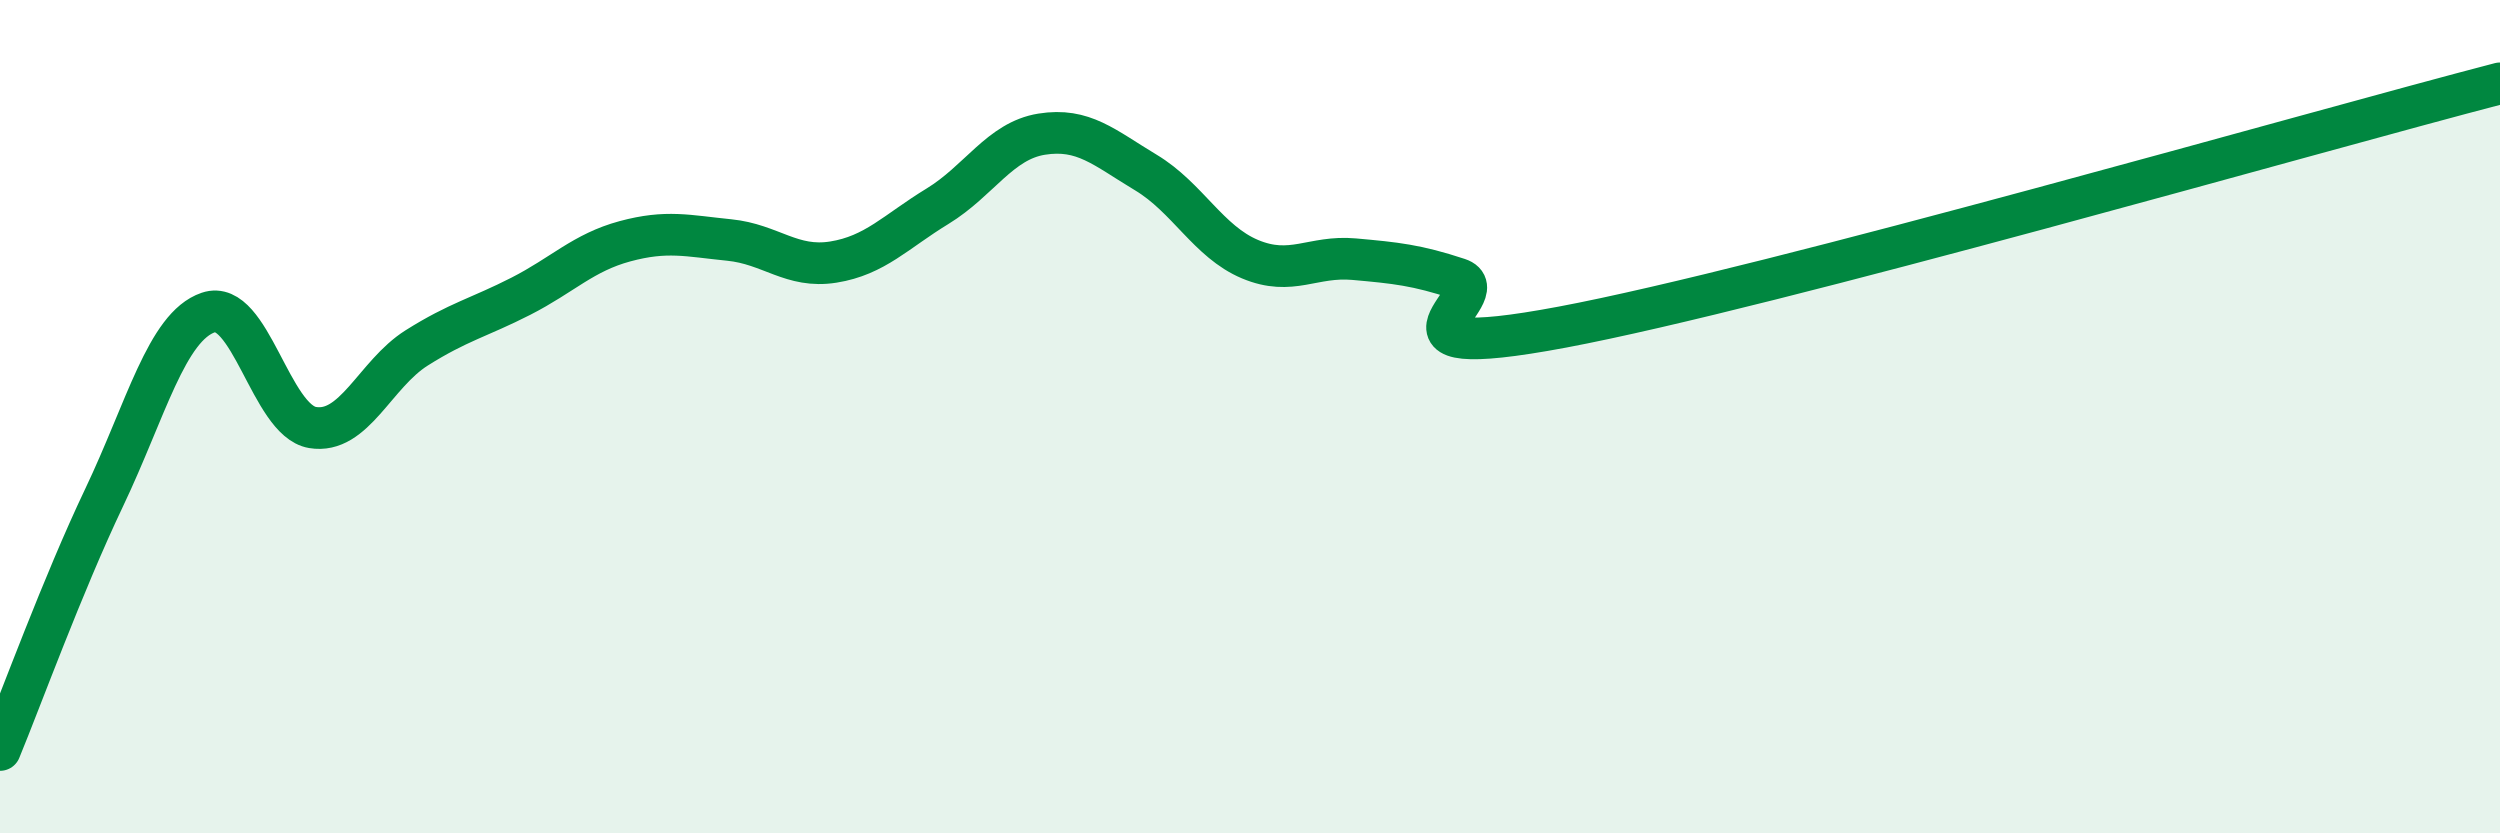
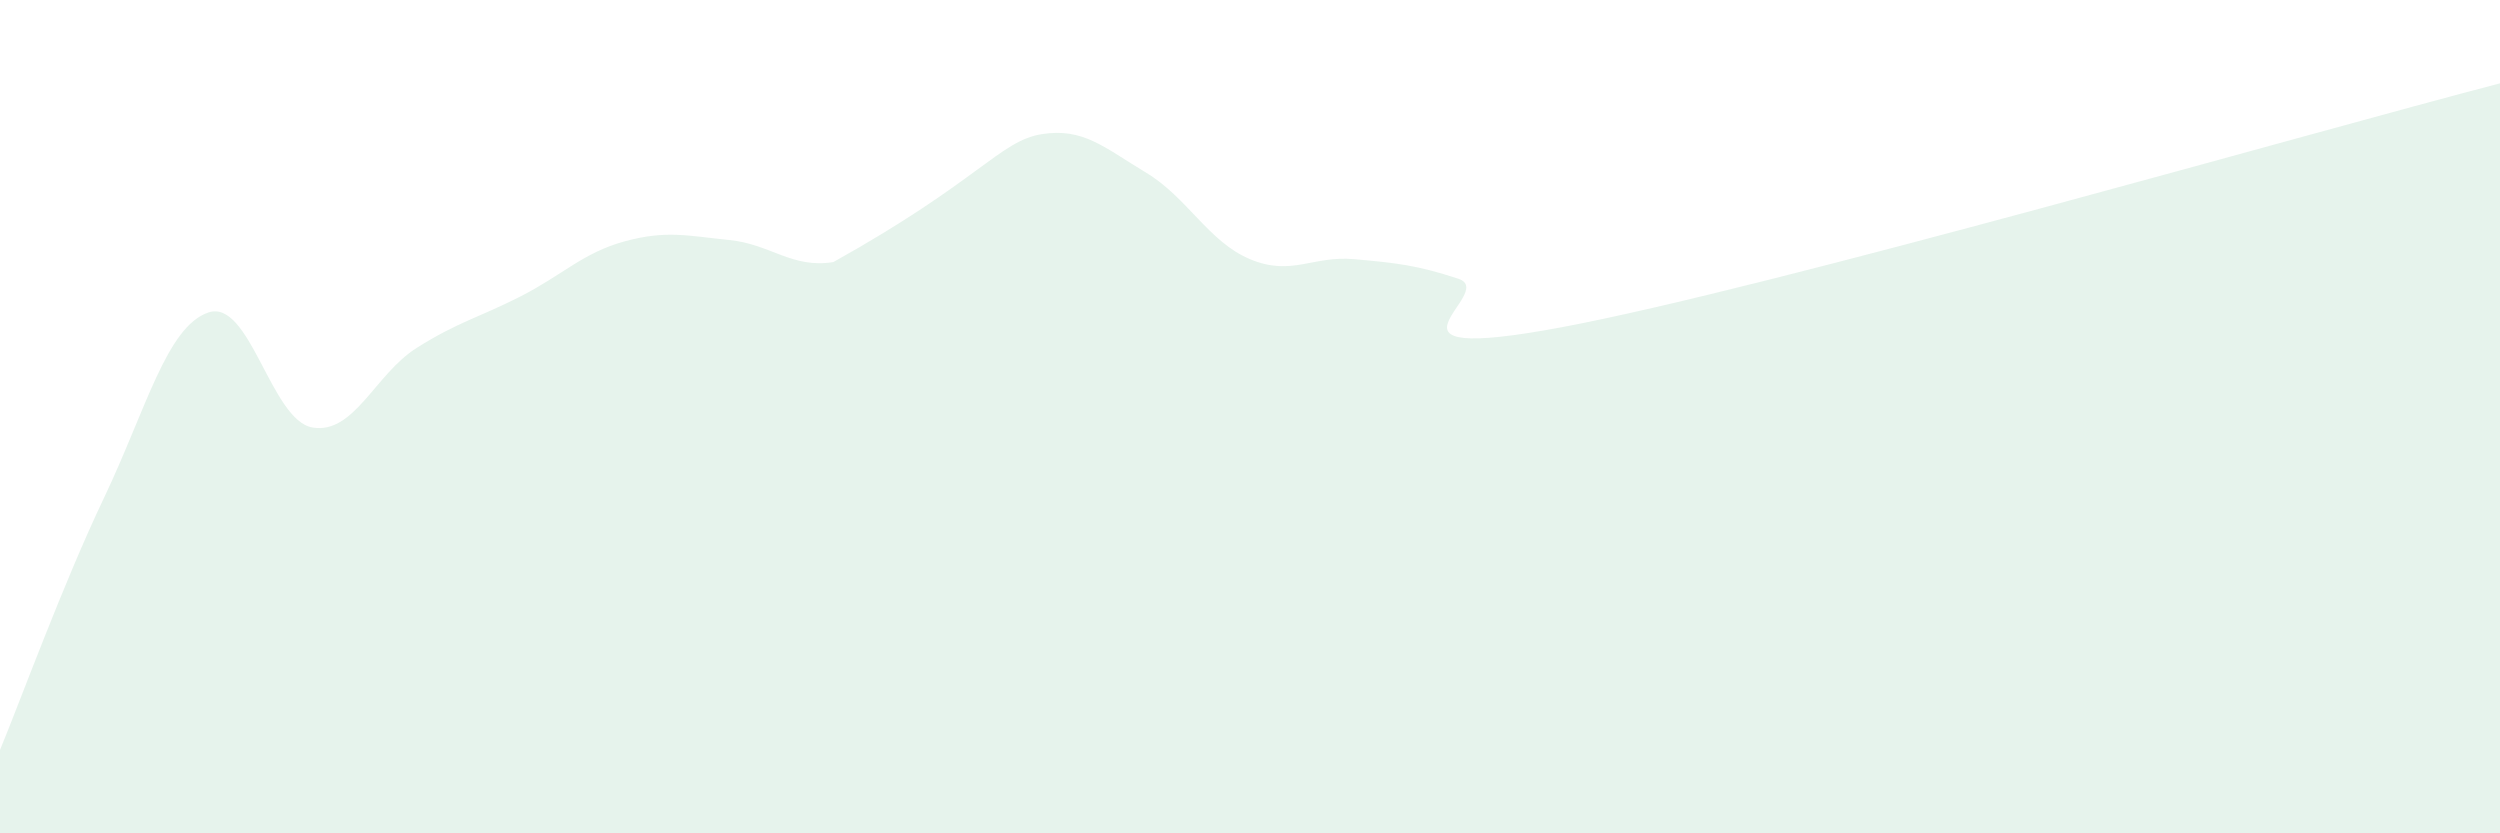
<svg xmlns="http://www.w3.org/2000/svg" width="60" height="20" viewBox="0 0 60 20">
-   <path d="M 0,18 C 0.5,16.79 1.5,14.04 2.5,11.94 C 3.5,9.84 4,7.84 5,7.5 C 6,7.16 6.5,10.09 7.5,10.26 C 8.5,10.43 9,8.98 10,8.35 C 11,7.72 11.5,7.62 12.5,7.11 C 13.5,6.6 14,6.06 15,5.79 C 16,5.52 16.5,5.66 17.5,5.76 C 18.5,5.86 19,6.45 20,6.29 C 21,6.13 21.5,5.56 22.5,4.95 C 23.5,4.34 24,3.38 25,3.22 C 26,3.06 26.5,3.54 27.5,4.14 C 28.5,4.74 29,5.8 30,6.22 C 31,6.64 31.5,6.13 32.5,6.22 C 33.5,6.31 34,6.36 35,6.69 C 36,7.02 32.5,8.79 37.5,7.85 C 42.5,6.91 55.5,3.17 60,2L60 20L0 20Z" fill="#008740" opacity="0.1" stroke-linecap="round" stroke-linejoin="round" />
-   <path d="M 0,18 C 0.5,16.79 1.5,14.04 2.5,11.94 C 3.5,9.84 4,7.84 5,7.5 C 6,7.16 6.5,10.09 7.5,10.26 C 8.5,10.43 9,8.98 10,8.35 C 11,7.72 11.5,7.62 12.5,7.11 C 13.5,6.6 14,6.06 15,5.79 C 16,5.52 16.5,5.66 17.5,5.76 C 18.5,5.86 19,6.45 20,6.29 C 21,6.13 21.5,5.56 22.5,4.95 C 23.5,4.34 24,3.38 25,3.22 C 26,3.06 26.5,3.54 27.5,4.14 C 28.5,4.74 29,5.8 30,6.22 C 31,6.64 31.5,6.13 32.5,6.22 C 33.5,6.31 34,6.36 35,6.69 C 36,7.02 32.5,8.79 37.5,7.85 C 42.5,6.91 55.5,3.17 60,2" stroke="#008740" stroke-width="1" fill="none" stroke-linecap="round" stroke-linejoin="round" />
+   <path d="M 0,18 C 0.5,16.79 1.5,14.04 2.5,11.94 C 3.5,9.84 4,7.84 5,7.5 C 6,7.16 6.5,10.09 7.5,10.26 C 8.5,10.43 9,8.98 10,8.35 C 11,7.72 11.5,7.62 12.5,7.11 C 13.5,6.6 14,6.06 15,5.79 C 16,5.52 16.5,5.66 17.5,5.76 C 18.5,5.86 19,6.45 20,6.29 C 23.5,4.34 24,3.38 25,3.22 C 26,3.06 26.5,3.54 27.5,4.14 C 28.5,4.74 29,5.8 30,6.22 C 31,6.64 31.5,6.13 32.5,6.22 C 33.5,6.31 34,6.36 35,6.69 C 36,7.02 32.5,8.79 37.5,7.85 C 42.5,6.91 55.5,3.17 60,2L60 20L0 20Z" fill="#008740" opacity="0.1" stroke-linecap="round" stroke-linejoin="round" />
</svg>